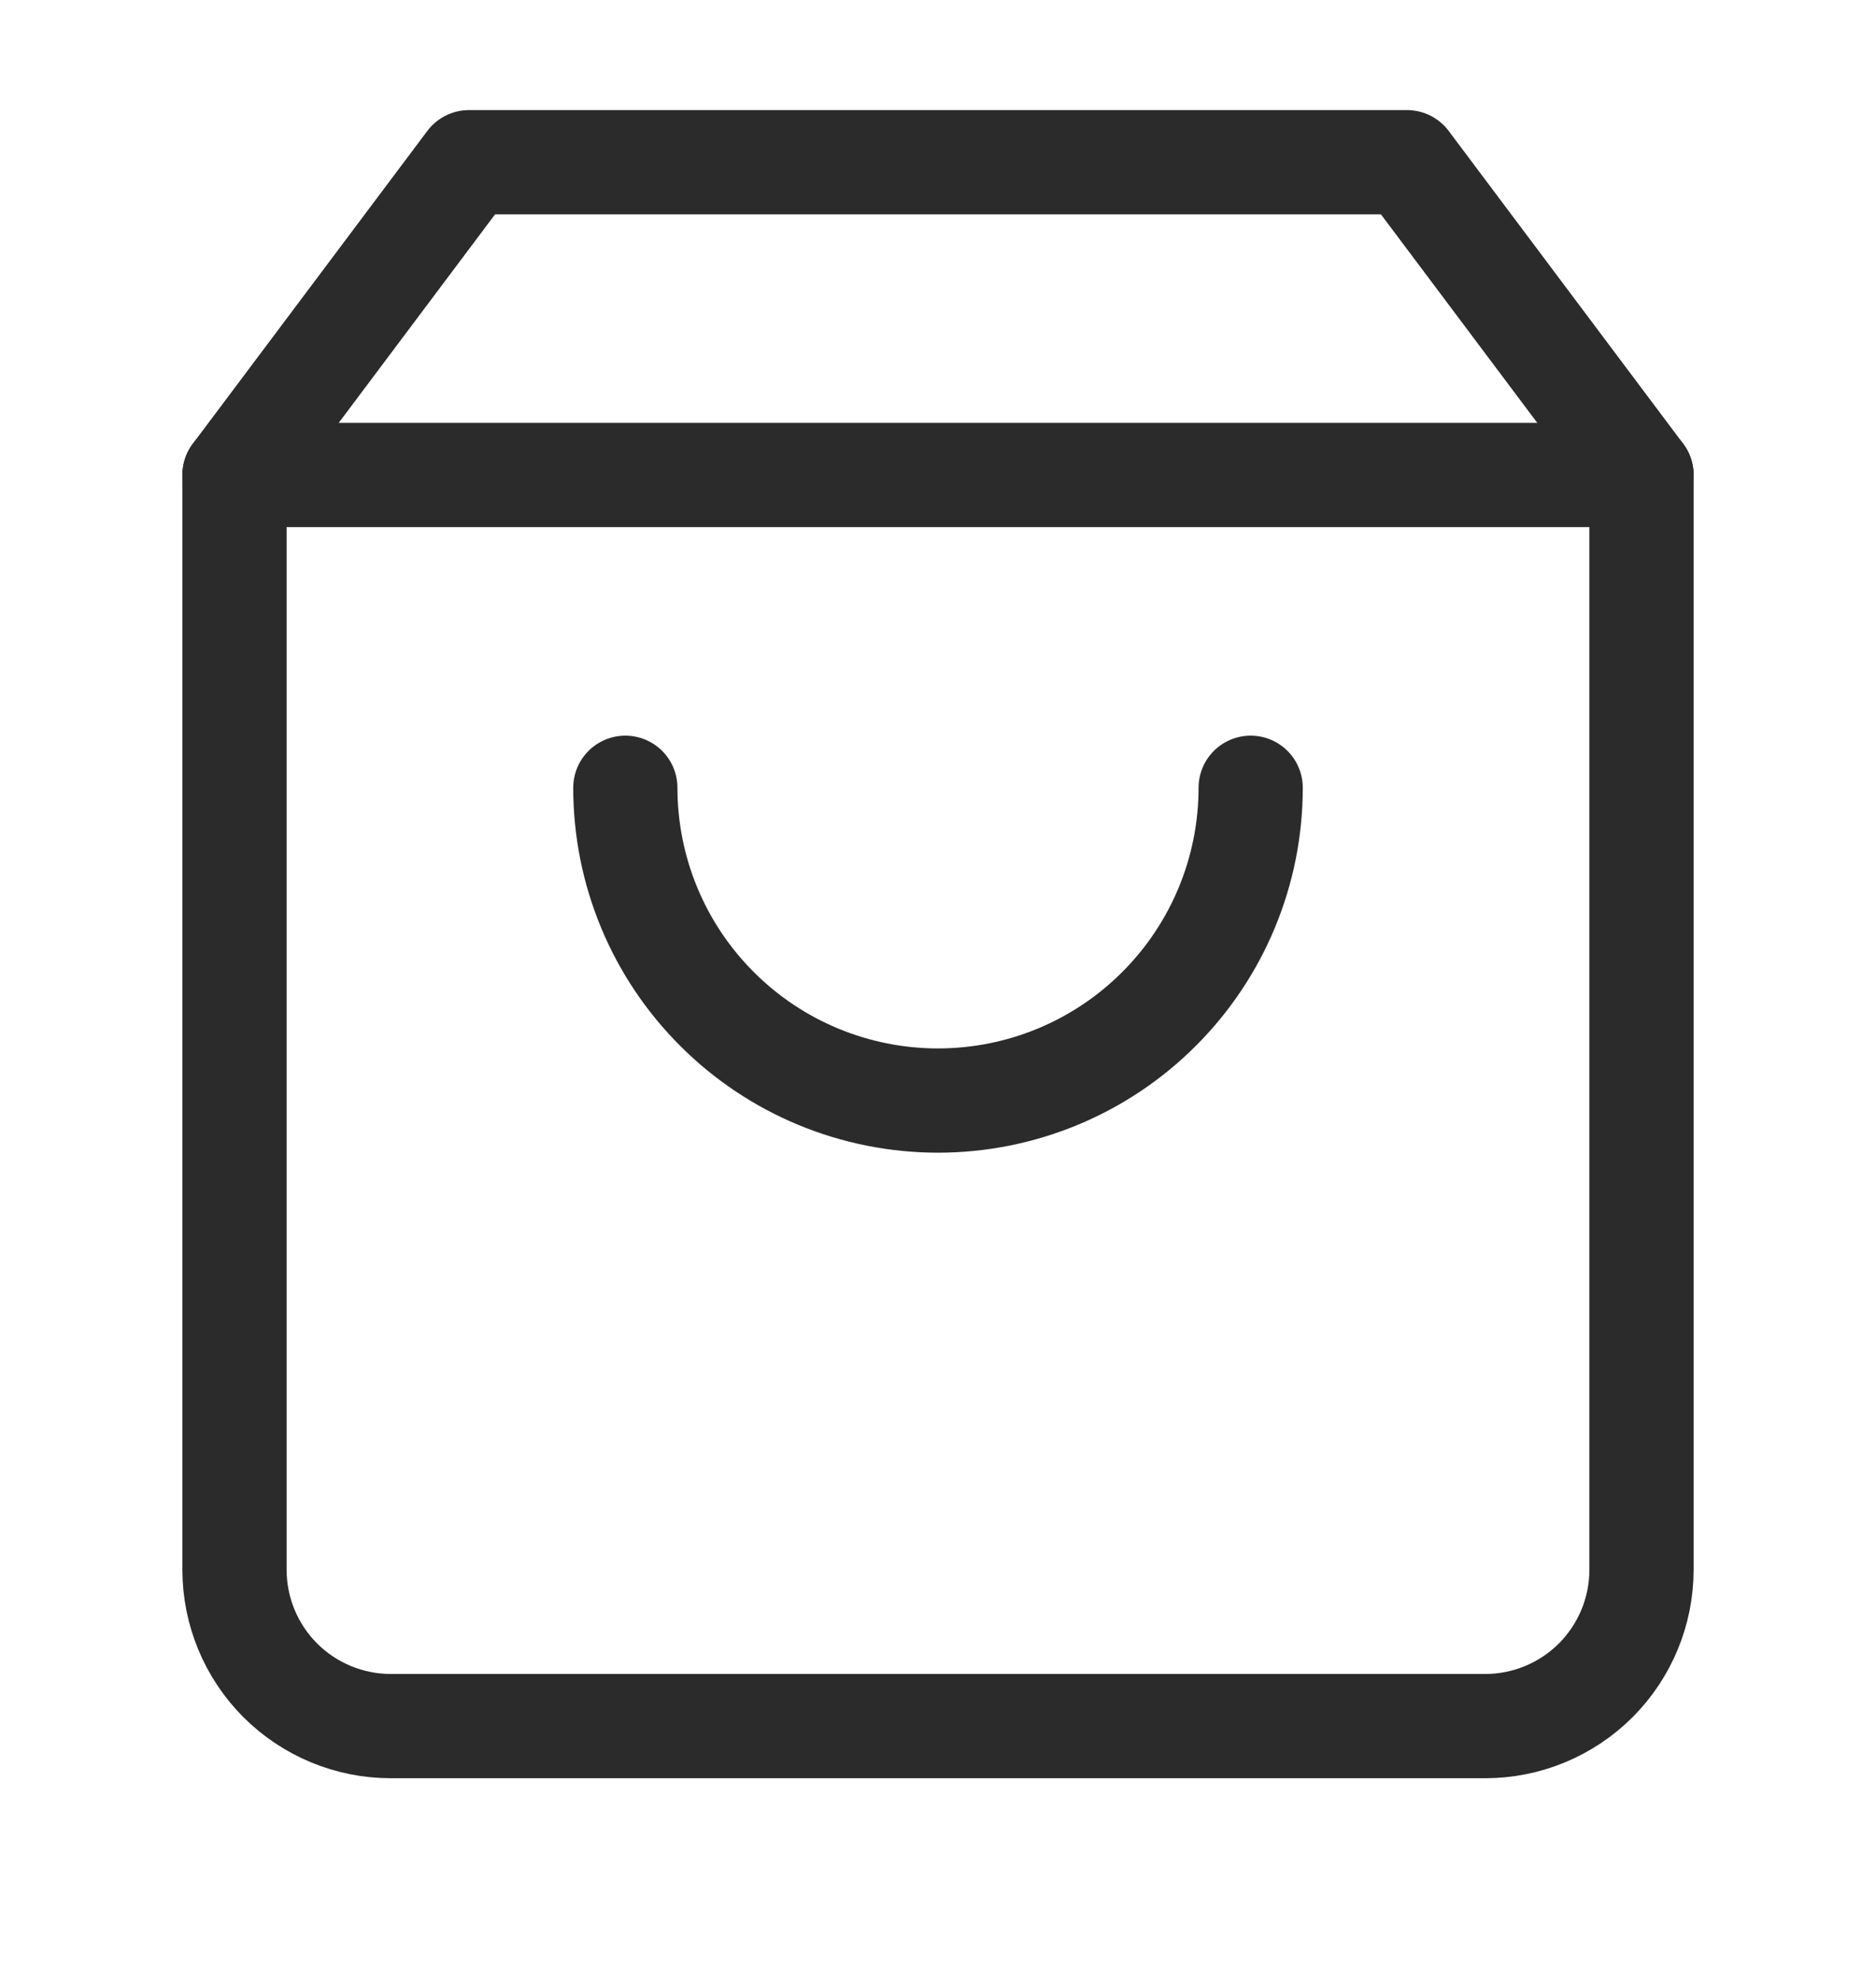
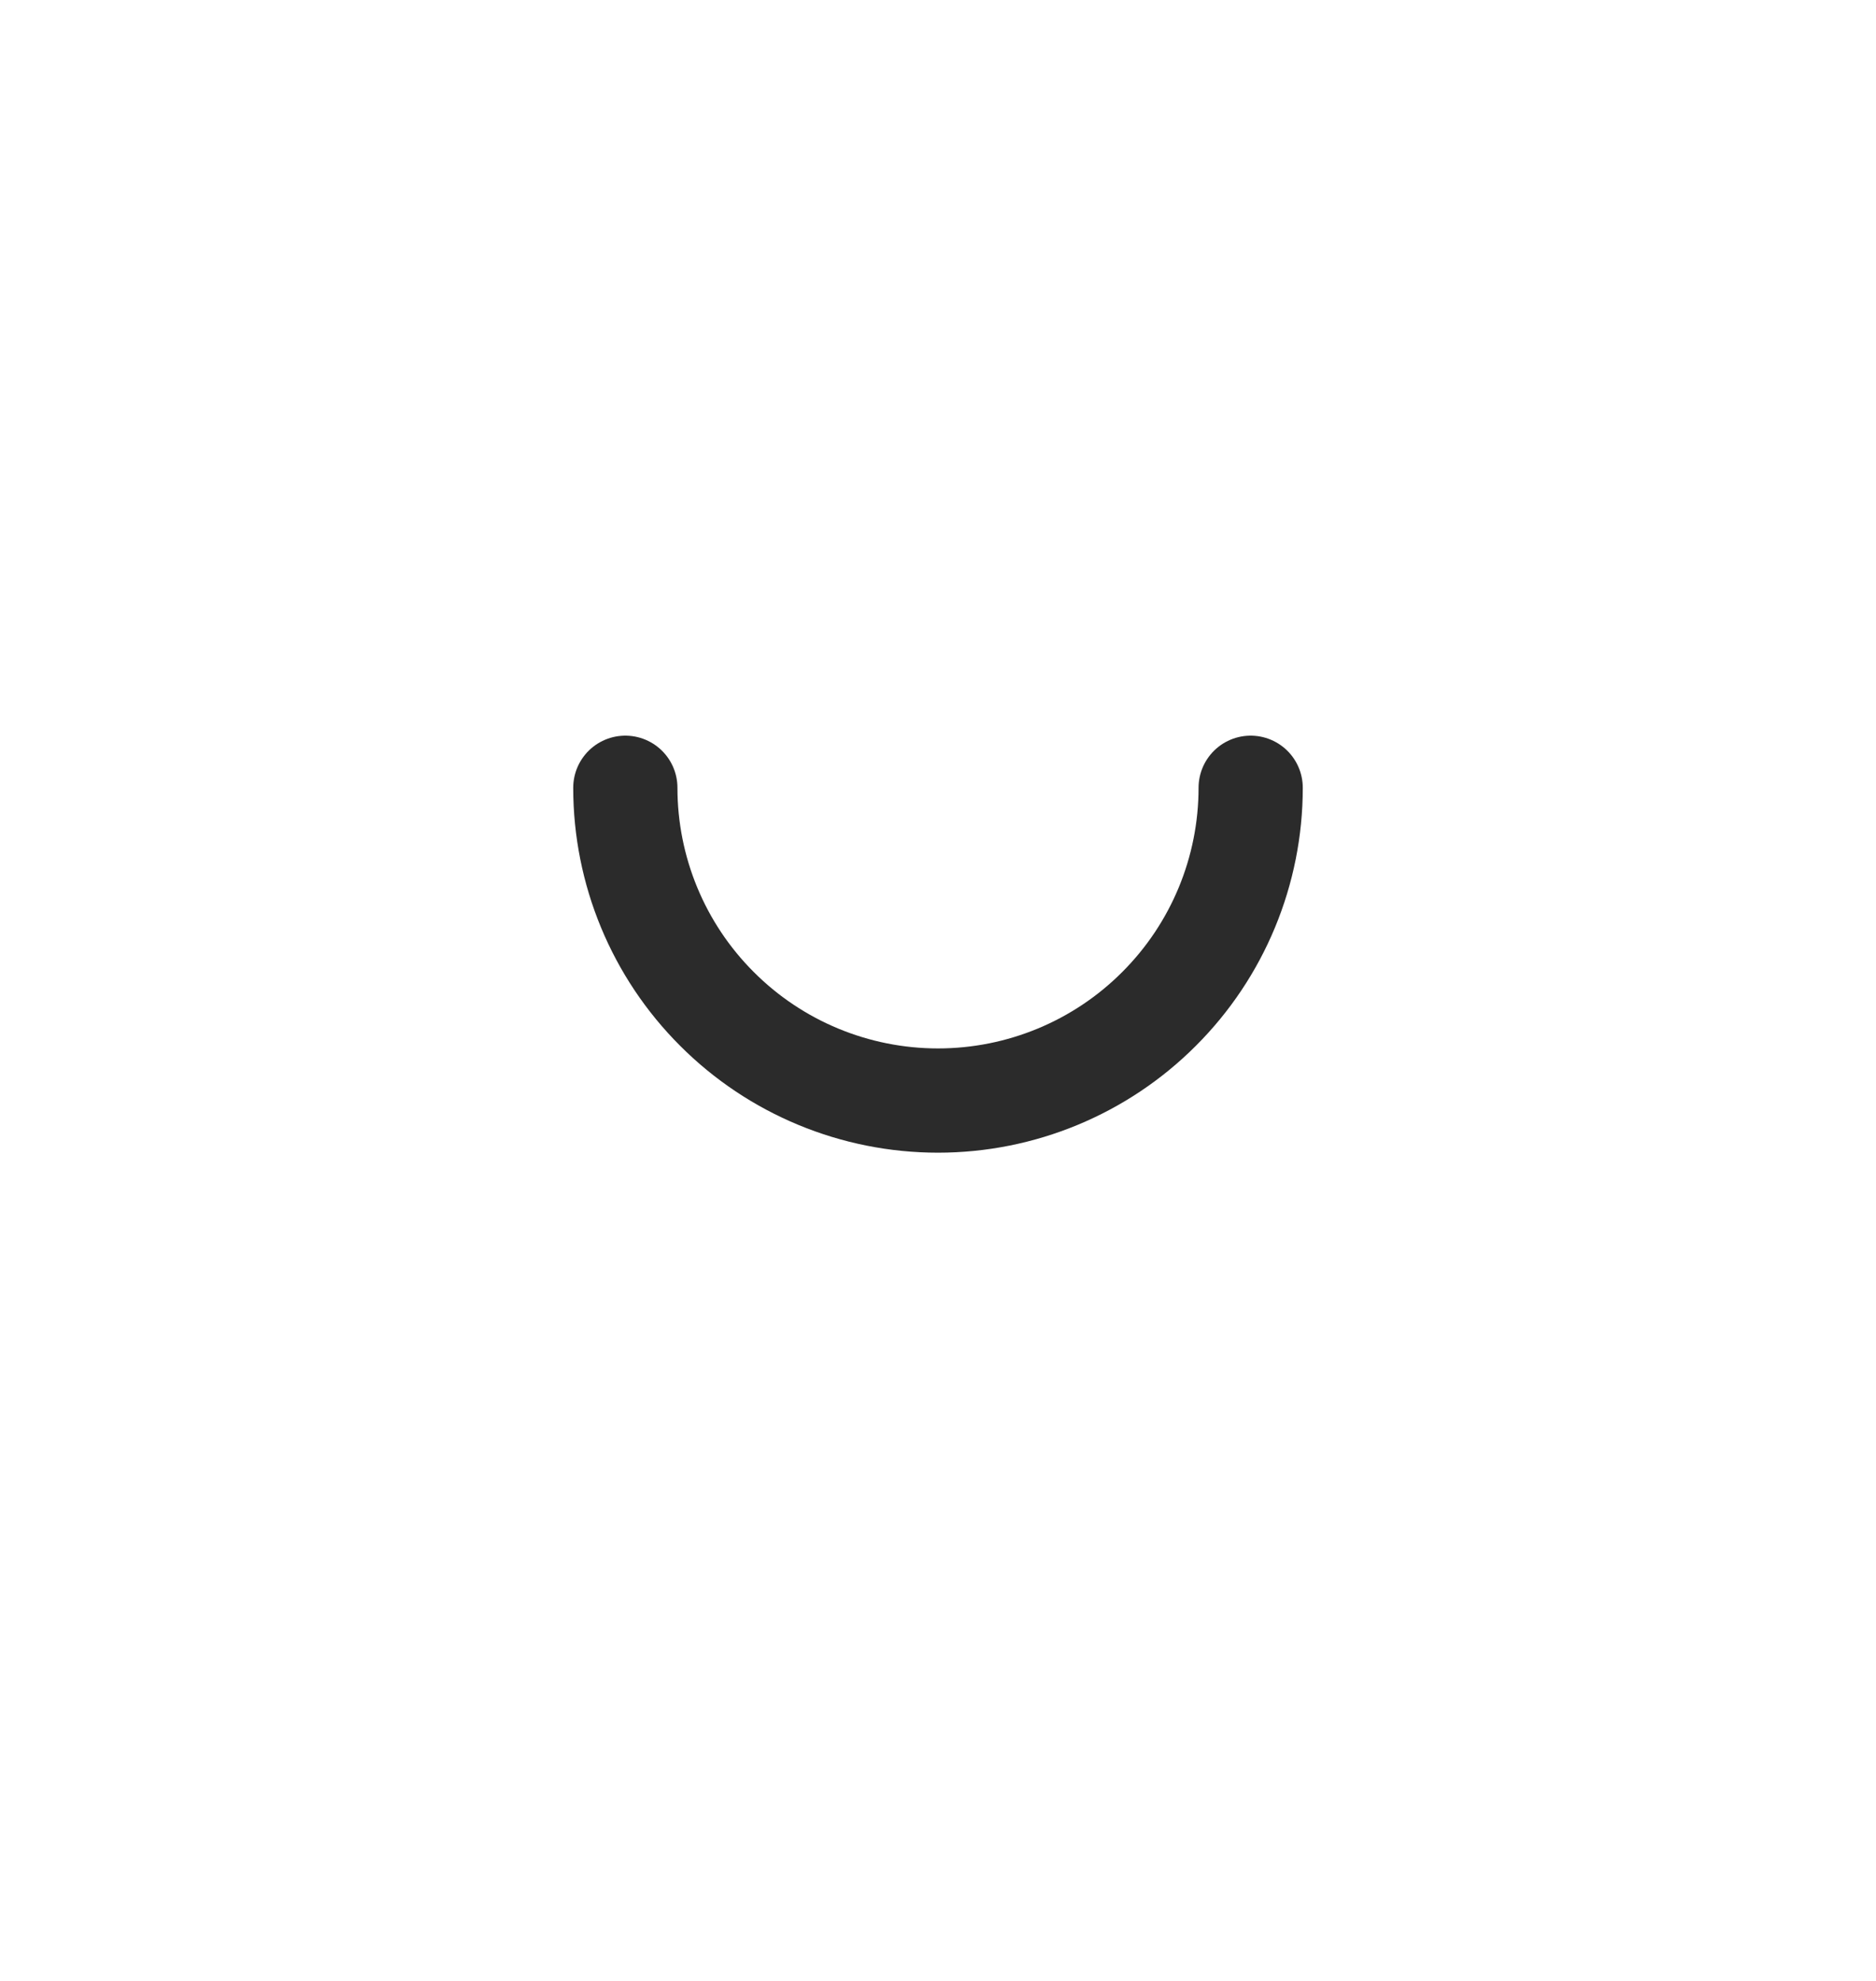
<svg xmlns="http://www.w3.org/2000/svg" width="18" height="19" viewBox="0 0 18 19" fill="none">
-   <path d="M4.5 1.556L2.25 4.556V15.056C2.25 15.454 2.408 15.835 2.689 16.117C2.971 16.398 3.352 16.556 3.75 16.556H14.25C14.648 16.556 15.029 16.398 15.311 16.117C15.592 15.835 15.75 15.454 15.75 15.056V4.556L13.5 1.556H4.5Z" stroke="#2B2B2B" stroke-linecap="round" stroke-linejoin="round" />
-   <path d="M2.25 4.556H15.75" stroke="#2B2B2B" stroke-linecap="round" stroke-linejoin="round" />
  <path d="M12 7.556C12 8.352 11.684 9.115 11.121 9.677C10.559 10.24 9.796 10.556 9 10.556C8.204 10.556 7.441 10.24 6.879 9.677C6.316 9.115 6 8.352 6 7.556" stroke="#2B2B2B" stroke-linecap="round" stroke-linejoin="round" />
</svg>